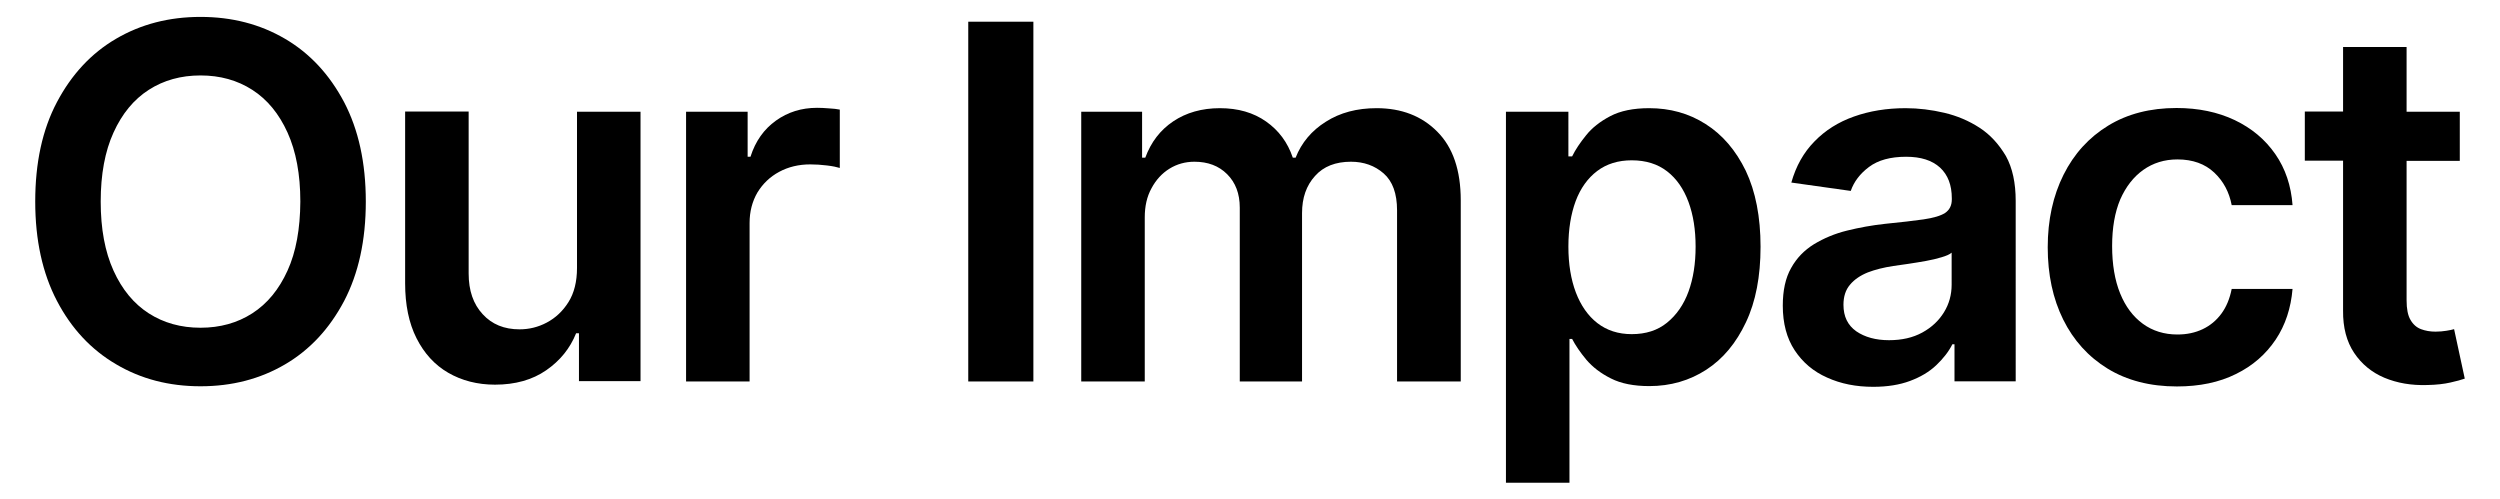
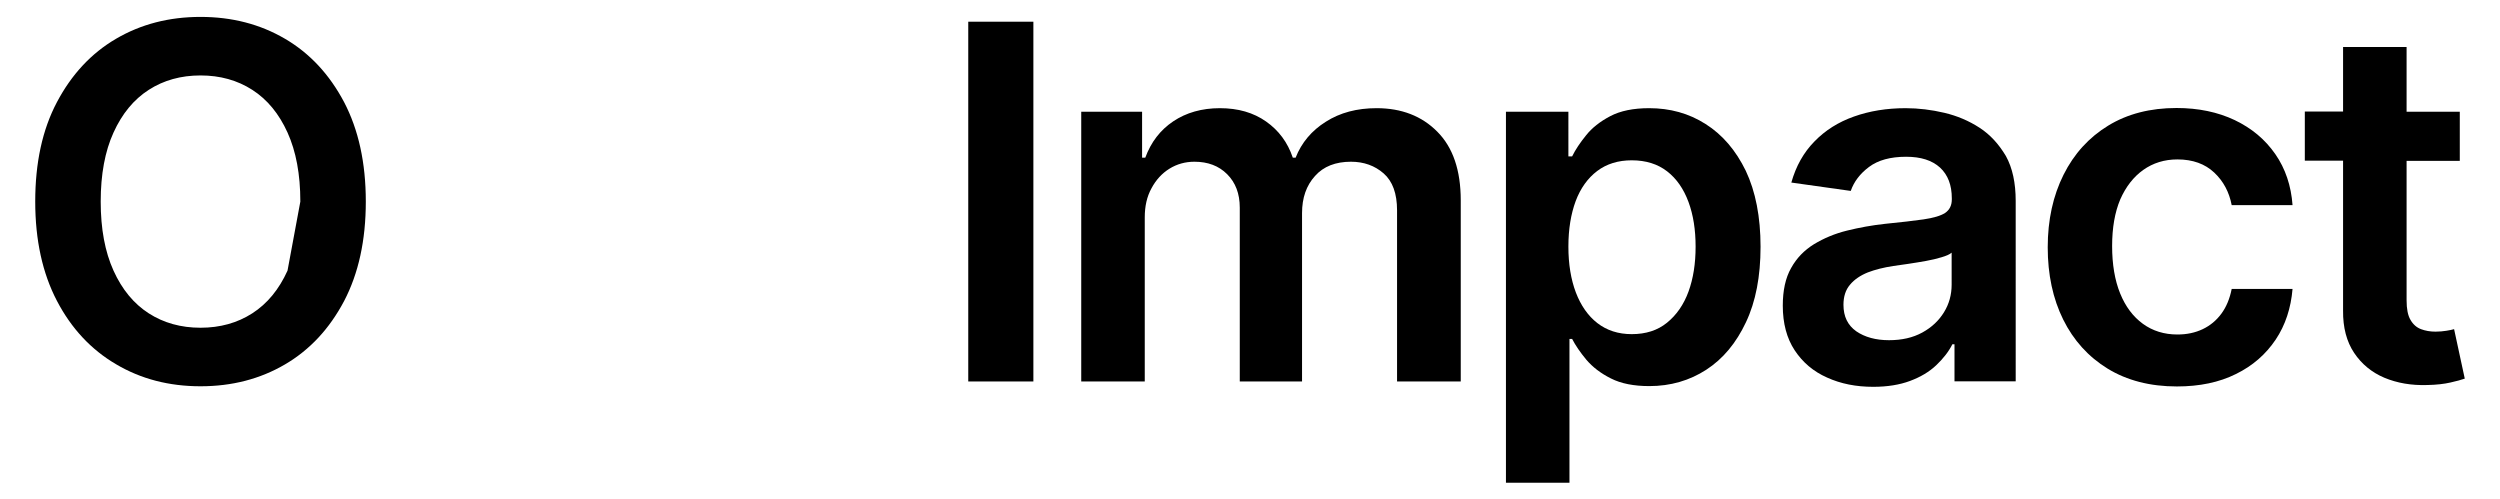
<svg xmlns="http://www.w3.org/2000/svg" version="1.1" id="Layer_1" x="0px" y="0px" viewBox="0 0 1405.1 280.7" style="enable-background:new 0 0 1405.1 280.7;" xml:space="preserve">
  <g>
-     <path d="M160.2,21.8c-14-8.2-29.8-12.3-47.5-12.3c-17.7,0-33.5,4.1-47.5,12.3c-14,8.2-25,20.1-33.2,35.6s-12.2,34.1-12.2,55.9   c0,21.7,4.1,40.3,12.2,55.8c8.1,15.5,19.2,27.4,33.2,35.6c14,8.3,29.8,12.4,47.5,12.4c17.7,0,33.5-4.1,47.5-12.3   c14-8.2,25-20.1,33.2-35.6c8.1-15.5,12.2-34.1,12.2-55.9c0-21.8-4.1-40.4-12.2-55.9C185.2,41.9,174.2,30,160.2,21.8z M161.6,152.1   c-4.8,10.6-11.4,18.6-19.8,24c-8.4,5.4-18.1,8.1-29.1,8.1c-11,0-20.7-2.7-29.1-8.1c-8.4-5.4-15-13.4-19.8-24   c-4.8-10.6-7.2-23.5-7.2-38.8C56.6,98,59,85,63.8,74.5c4.8-10.6,11.4-18.6,19.8-24c8.4-5.4,18.1-8.1,29.1-8.1   c11,0,20.7,2.7,29.1,8.1c8.4,5.4,15,13.4,19.8,24c4.8,10.6,7.2,23.5,7.2,38.8C168.7,128.6,166.4,141.6,161.6,152.1z" />
-     <path d="M324.3,150.6c0,7.7-1.6,14.1-4.8,19.2c-3.2,5.1-7.3,8.9-12.2,11.5c-4.9,2.6-10,3.8-15.3,3.8c-8.6,0-15.5-2.8-20.7-8.5   c-5.3-5.7-7.9-13.3-7.9-22.9v-91h-35.7v96.5c0,12.1,2.1,22.4,6.4,30.9c4.3,8.5,10.2,15,17.8,19.4c7.6,4.4,16.4,6.7,26.3,6.7   c11.4,0,21-2.7,28.8-8.1c7.8-5.4,13.4-12.3,16.8-20.8h1.6v26.9H360V62.8h-35.7V150.6z" />
-     <path d="M459.2,60.6c-8.7,0-16.4,2.4-23.1,7.2c-6.7,4.8-11.5,11.5-14.3,20.3h-1.6V62.8h-34.6v151.6h35.7v-89.1   c0-6.4,1.5-12.1,4.4-17.1c3-4.9,7-8.8,12.2-11.6c5.2-2.8,11-4.2,17.5-4.2c3,0,6.2,0.2,9.4,0.6c3.3,0.4,5.6,0.9,7.2,1.4V61.6   c-1.6-0.3-3.7-0.6-6.2-0.7C463.4,60.7,461.2,60.6,459.2,60.6z" />
+     <path d="M160.2,21.8c-14-8.2-29.8-12.3-47.5-12.3c-17.7,0-33.5,4.1-47.5,12.3c-14,8.2-25,20.1-33.2,35.6s-12.2,34.1-12.2,55.9   c0,21.7,4.1,40.3,12.2,55.8c8.1,15.5,19.2,27.4,33.2,35.6c14,8.3,29.8,12.4,47.5,12.4c17.7,0,33.5-4.1,47.5-12.3   c14-8.2,25-20.1,33.2-35.6c8.1-15.5,12.2-34.1,12.2-55.9c0-21.8-4.1-40.4-12.2-55.9C185.2,41.9,174.2,30,160.2,21.8z M161.6,152.1   c-4.8,10.6-11.4,18.6-19.8,24c-8.4,5.4-18.1,8.1-29.1,8.1c-11,0-20.7-2.7-29.1-8.1c-8.4-5.4-15-13.4-19.8-24   c-4.8-10.6-7.2-23.5-7.2-38.8C56.6,98,59,85,63.8,74.5c4.8-10.6,11.4-18.6,19.8-24c8.4-5.4,18.1-8.1,29.1-8.1   c11,0,20.7,2.7,29.1,8.1c8.4,5.4,15,13.4,19.8,24c4.8,10.6,7.2,23.5,7.2,38.8z" />
    <rect x="544.2" y="12.2" width="36.6" height="202.2" />
    <path d="M773.7,60.8c-11,0-20.5,2.5-28.5,7.6c-8,5-13.7,11.8-17,20.2h-1.6c-2.9-8.6-7.9-15.3-15-20.3c-7.1-5-15.7-7.5-26-7.5   c-10.1,0-18.9,2.5-26.2,7.4c-7.3,4.9-12.5,11.7-15.7,20.4h-1.8V62.8h-34.2v151.6h35.7v-92.2c0-6.3,1.2-11.7,3.8-16.4   c2.5-4.7,5.9-8.4,10.1-11c4.2-2.6,8.9-3.9,14-3.9c7.6,0,13.7,2.3,18.4,7c4.7,4.7,7.1,10.9,7.1,18.8v97.7h35v-94.6   c0-8.6,2.4-15.5,7.3-20.9c4.8-5.4,11.6-8,20.2-8c7.2,0,13.4,2.2,18.4,6.6c5,4.4,7.5,11.3,7.5,20.7v96.2h35.8V112.6   c0-16.9-4.4-29.8-13.2-38.6C799.1,65.2,787.7,60.8,773.7,60.8z" />
    <path d="M958.6,69.7c-9.4-6-20-8.9-31.7-8.9c-8.9,0-16.2,1.5-21.9,4.5c-5.7,3-10.3,6.6-13.6,10.8c-3.4,4.2-6,8.1-7.8,11.8h-2.1   V62.8h-35.1v208.5h35.7v-80.8h1.5c1.9,3.7,4.6,7.6,8,11.7c3.5,4.1,8,7.6,13.8,10.5c5.7,2.9,12.9,4.3,21.6,4.3   c11.9,0,22.6-3.1,32-9.2c9.4-6.1,16.8-15,22.3-26.7c5.5-11.6,8.2-25.8,8.2-42.4c0-16.8-2.8-31.1-8.3-42.7   C975.6,84.5,968.1,75.7,958.6,69.7z M949,163.9c-2.7,7.4-6.8,13.2-12.1,17.5s-11.9,6.4-19.8,6.4c-7.6,0-14-2.1-19.3-6.2   c-5.3-4.1-9.3-9.9-12.1-17.2c-2.8-7.4-4.2-16-4.2-25.8s1.4-18.3,4.1-25.6c2.7-7.2,6.8-12.9,12.1-16.9c5.3-4,11.8-6,19.4-6   c8,0,14.6,2.1,19.9,6.2c5.3,4.1,9.3,9.9,12,17.2c2.7,7.3,4,15.7,4,25.1C953,148.1,951.7,156.5,949,163.9z" />
    <path d="M1112.6,71.8c-6-3.9-12.6-6.7-19.8-8.4c-7.2-1.7-14.5-2.6-21.8-2.6c-10.6,0-20.3,1.6-29,4.7c-8.8,3.1-16.2,7.8-22.2,14   c-6.1,6.2-10.4,13.9-13,23.1l33.4,4.7c1.8-5.2,5.2-9.7,10.3-13.5c5.1-3.8,12-5.7,20.8-5.7c8.3,0,14.6,2,19.1,6.1   c4.4,4.1,6.6,9.8,6.6,17.3v0.6c0,3.4-1.3,5.9-3.8,7.6c-2.5,1.6-6.6,2.8-12.1,3.6c-5.5,0.8-12.7,1.6-21.6,2.5   c-7.4,0.8-14.5,2.1-21.4,3.8c-6.9,1.7-13,4.3-18.5,7.6c-5.5,3.4-9.8,7.8-12.9,13.4c-3.2,5.6-4.7,12.7-4.7,21.2   c0,9.9,2.2,18.3,6.7,25.1s10.5,11.9,18.2,15.3c7.7,3.5,16.3,5.2,25.9,5.2c7.9,0,14.8-1.1,20.7-3.3c5.9-2.2,10.8-5.1,14.7-8.8   c3.9-3.7,7-7.6,9.1-11.8h1.2v20.8h34.4V112.9c0-10.1-1.8-18.5-5.5-25.2C1123.4,81,1118.6,75.7,1112.6,71.8z M1096.9,160   c0,5.6-1.4,10.8-4.3,15.5c-2.9,4.7-6.9,8.5-12.2,11.4c-5.3,2.9-11.5,4.3-18.7,4.3c-7.4,0-13.6-1.7-18.4-5   c-4.8-3.4-7.2-8.3-7.2-14.9c0-4.6,1.2-8.4,3.7-11.3c2.4-2.9,5.8-5.2,10-6.9c4.2-1.6,9-2.8,14.3-3.6c2.4-0.3,5.2-0.7,8.4-1.2   c3.2-0.5,6.5-1,9.8-1.6c3.3-0.6,6.3-1.3,8.9-2.1c2.7-0.8,4.6-1.6,5.7-2.6V160z" />
    <path d="M1204.6,95.5c5.5-3.9,11.9-5.9,19.2-5.9c8.6,0,15.5,2.5,20.7,7.4c5.2,4.9,8.4,11,9.8,18.3h34.2c-0.8-10.9-4-20.5-9.7-28.7   c-5.7-8.2-13.2-14.5-22.8-19.1c-9.5-4.5-20.4-6.8-32.7-6.8c-14.8,0-27.6,3.3-38.4,9.9c-10.8,6.6-19.2,15.8-25.1,27.6   c-5.9,11.8-8.9,25.4-8.9,40.8c0,15.3,2.9,28.9,8.7,40.6c5.8,11.7,14.1,20.9,25,27.6c10.8,6.6,23.8,10,38.9,10   c12.7,0,23.8-2.3,33.2-7c9.4-4.6,16.8-11.1,22.3-19.3s8.6-17.8,9.5-28.5h-34.2c-1.1,5.5-3,10.1-5.8,13.9c-2.8,3.8-6.3,6.7-10.5,8.7   c-4.2,2-8.9,3-14.2,3c-7.4,0-13.9-2-19.4-6c-5.5-4-9.8-9.7-12.8-17.1c-3-7.4-4.5-16.3-4.5-26.6c0-10.2,1.5-19,4.6-26.3   C1194.8,105,1199.1,99.4,1204.6,95.5z" />
    <path d="M1379.3,185c-1,0.3-2.4,0.6-4.3,0.9c-1.9,0.3-3.9,0.5-6.2,0.5c-3,0-5.7-0.5-8.1-1.4s-4.4-2.6-5.9-5.2   c-1.5-2.5-2.2-6.2-2.2-11V90.4h29.9V62.8h-29.9V26.4h-35.7v36.3h-21.5v27.6h21.5v84.3c-0.1,9.5,2,17.4,6.2,23.7   c4.2,6.3,9.9,11,17,14c7.2,3,15.2,4.4,24.2,4.1c5.1-0.1,9.4-0.6,12.9-1.4c3.5-0.8,6.2-1.5,8.1-2.2L1379.3,185z" />
  </g>
</svg>